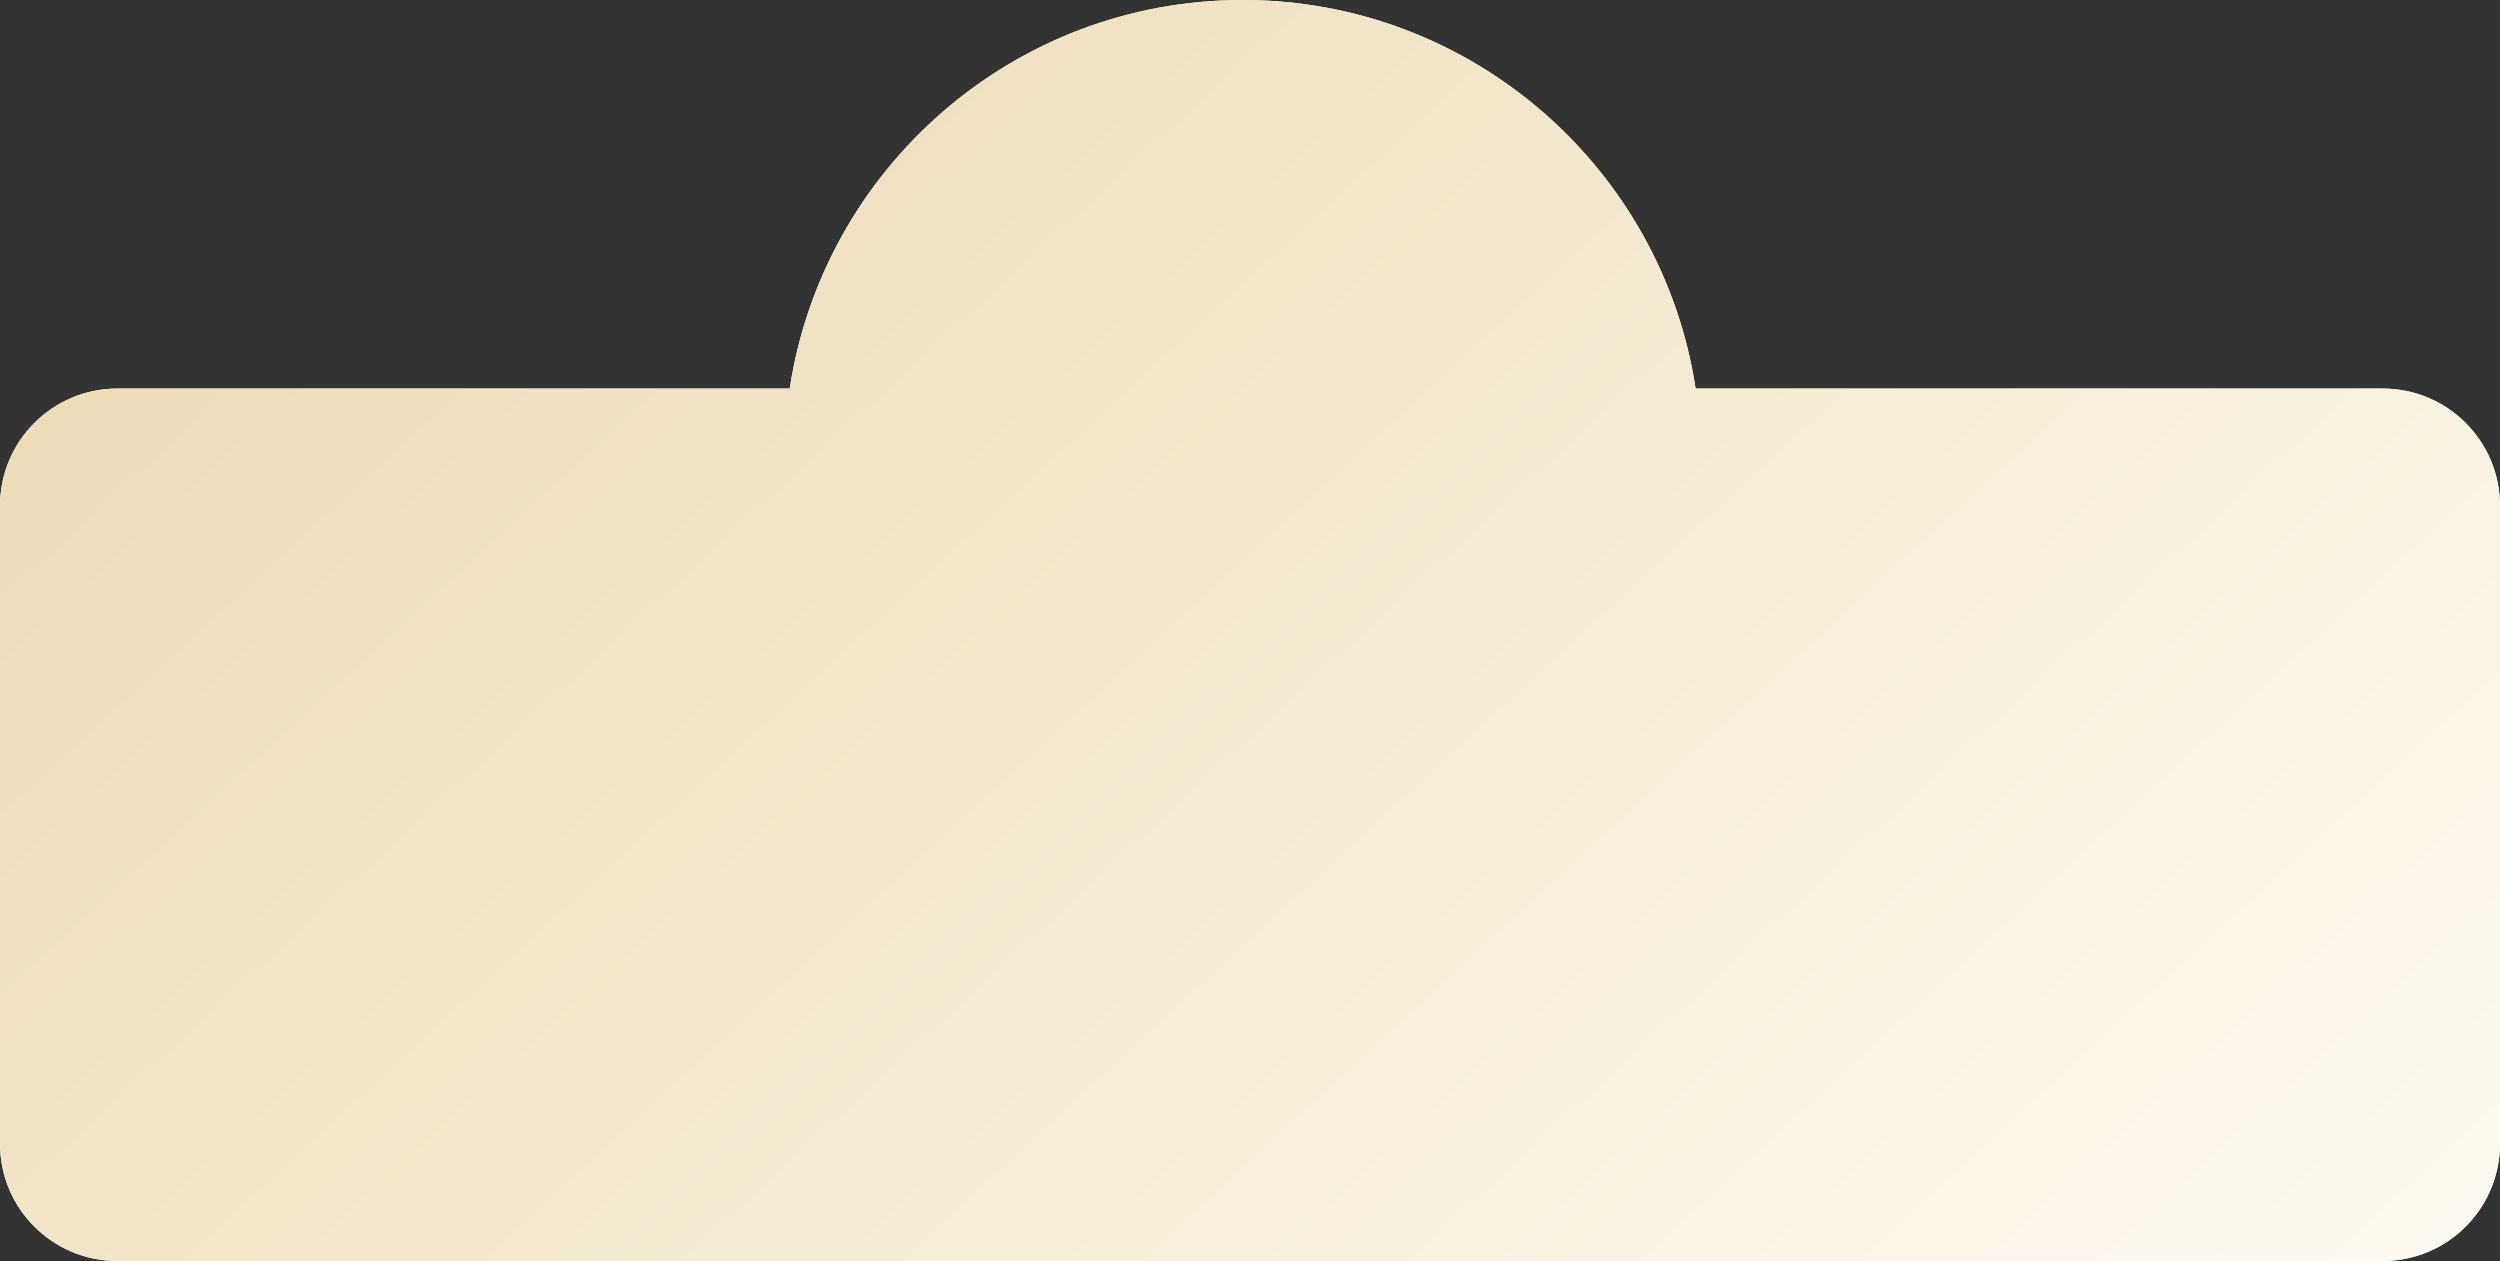
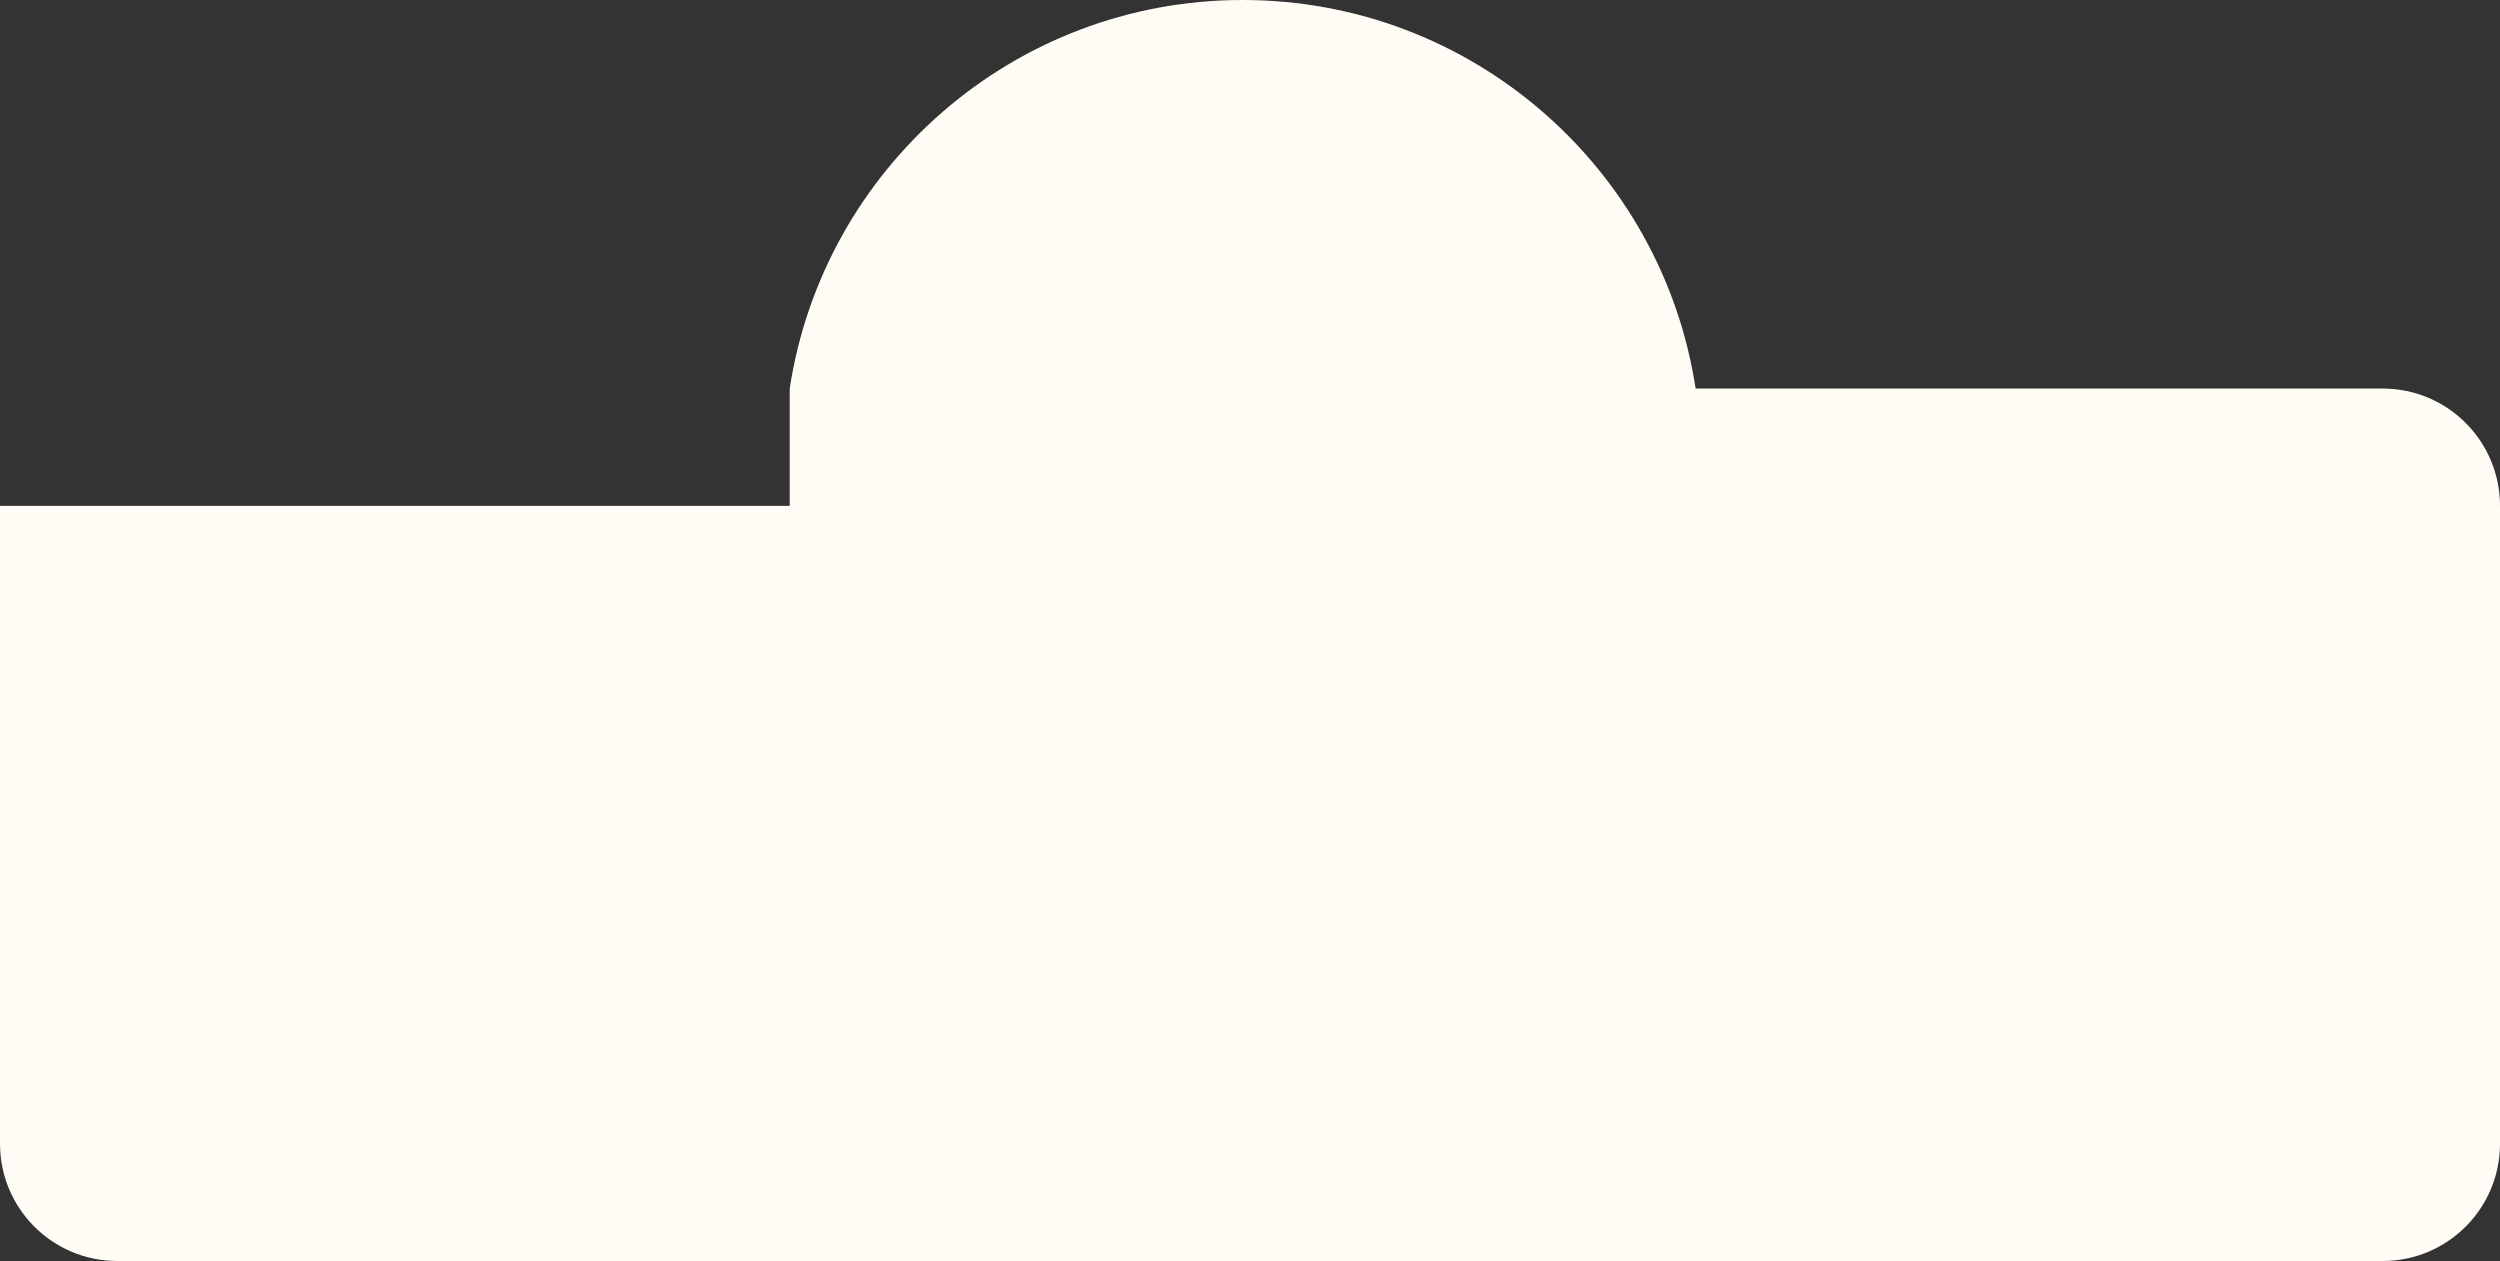
<svg xmlns="http://www.w3.org/2000/svg" width="1364" height="688" viewBox="0 0 1364 688" fill="none">
  <rect x="0" y="0" width="1364" height="688" fill="#333333" stroke="none" />
-   <path fill-rule="evenodd" clip-rule="evenodd" d="M430.869 212C449.175 91.963 552.848 0 678 0C803.152 0 906.825 91.963 925.13 212H1300C1335.35 212 1364 240.654 1364 276V624C1364 659.346 1335.35 688 1300 688H64C28.654 688 0 659.346 0 624V276C0 240.654 28.654 212 64 212H430.869Z" fill="#FFFCF5" />
-   <path fill-rule="evenodd" clip-rule="evenodd" d="M430.869 212C449.175 91.963 552.848 0 678 0C803.152 0 906.825 91.963 925.13 212H1300C1335.35 212 1364 240.654 1364 276V624C1364 659.346 1335.35 688 1300 688H64C28.654 688 0 659.346 0 624V276C0 240.654 28.654 212 64 212H430.869Z" fill="url(#paint0_linear_9_1461)" />
+   <path fill-rule="evenodd" clip-rule="evenodd" d="M430.869 212C449.175 91.963 552.848 0 678 0C803.152 0 906.825 91.963 925.13 212H1300C1335.35 212 1364 240.654 1364 276V624C1364 659.346 1335.35 688 1300 688H64C28.654 688 0 659.346 0 624V276H430.869Z" fill="#FFFCF5" />
  <defs>
    <linearGradient id="paint0_linear_9_1461" x1="68.39" y1="39.983" x2="1042.79" y2="1098.02" gradientUnits="userSpaceOnUse">
      <stop stop-color="#EBDAB4" />
      <stop offset="1" stop-color="#FFFCF5" />
    </linearGradient>
  </defs>
</svg>